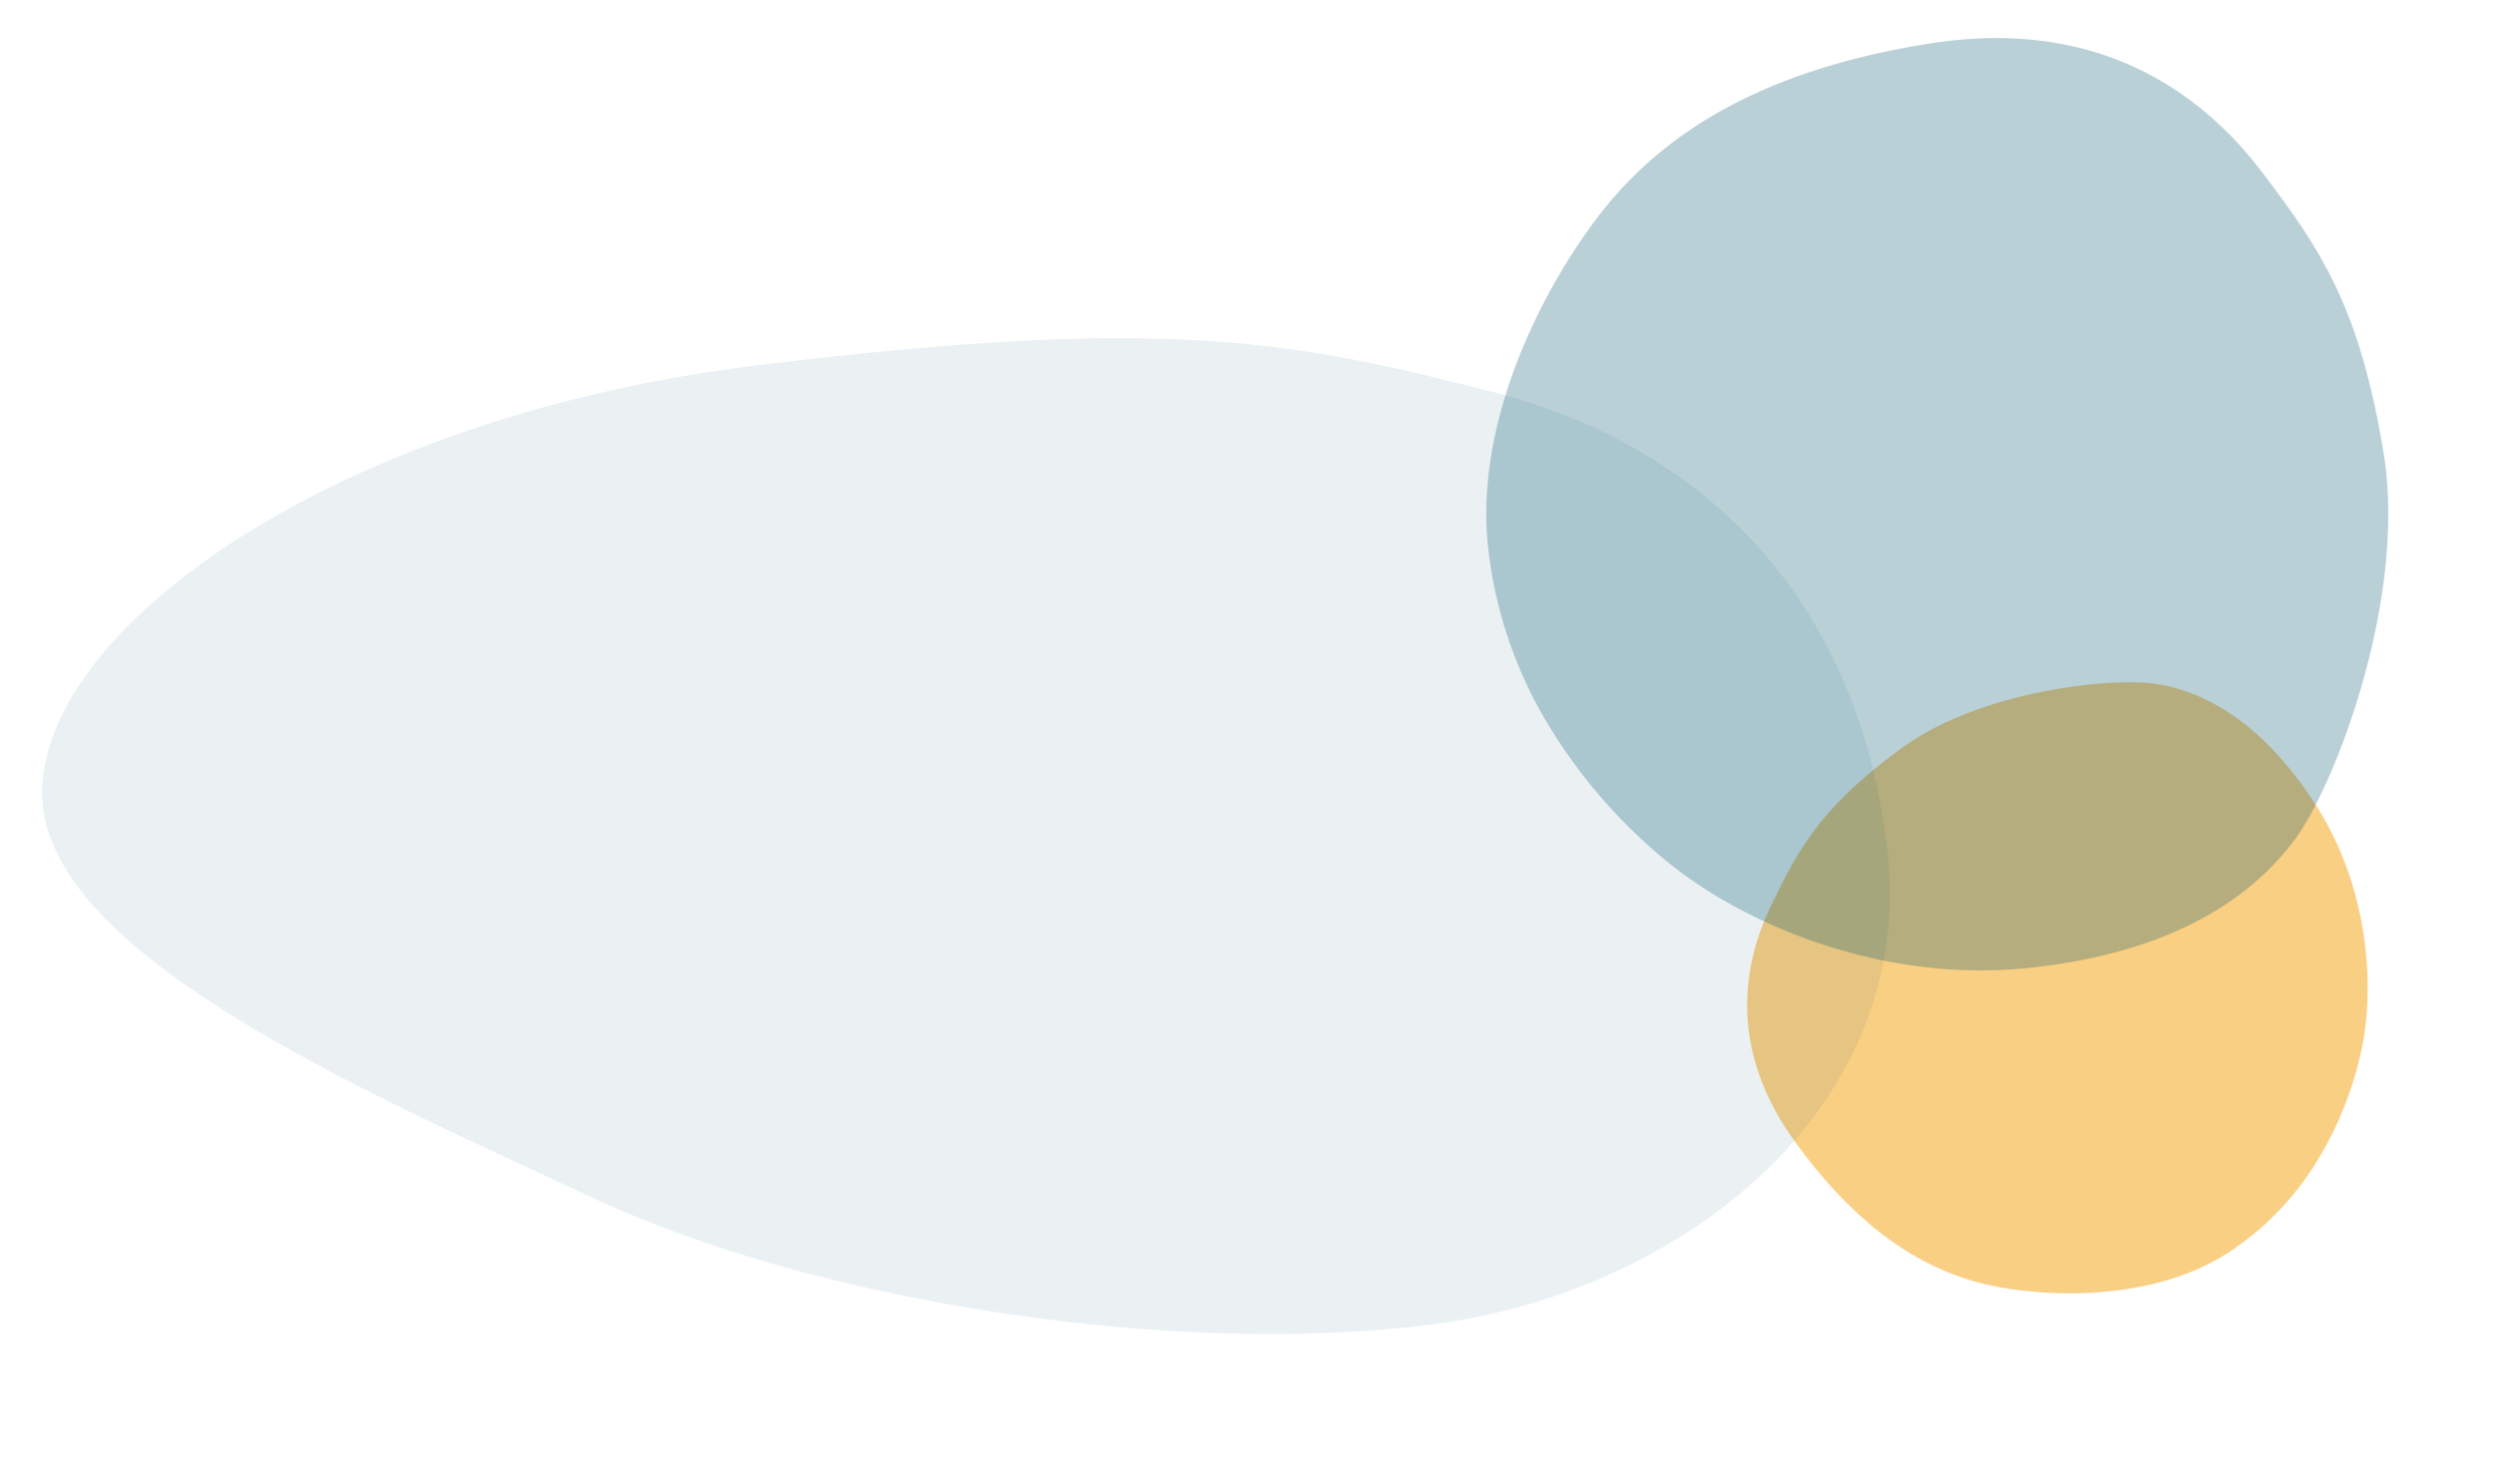
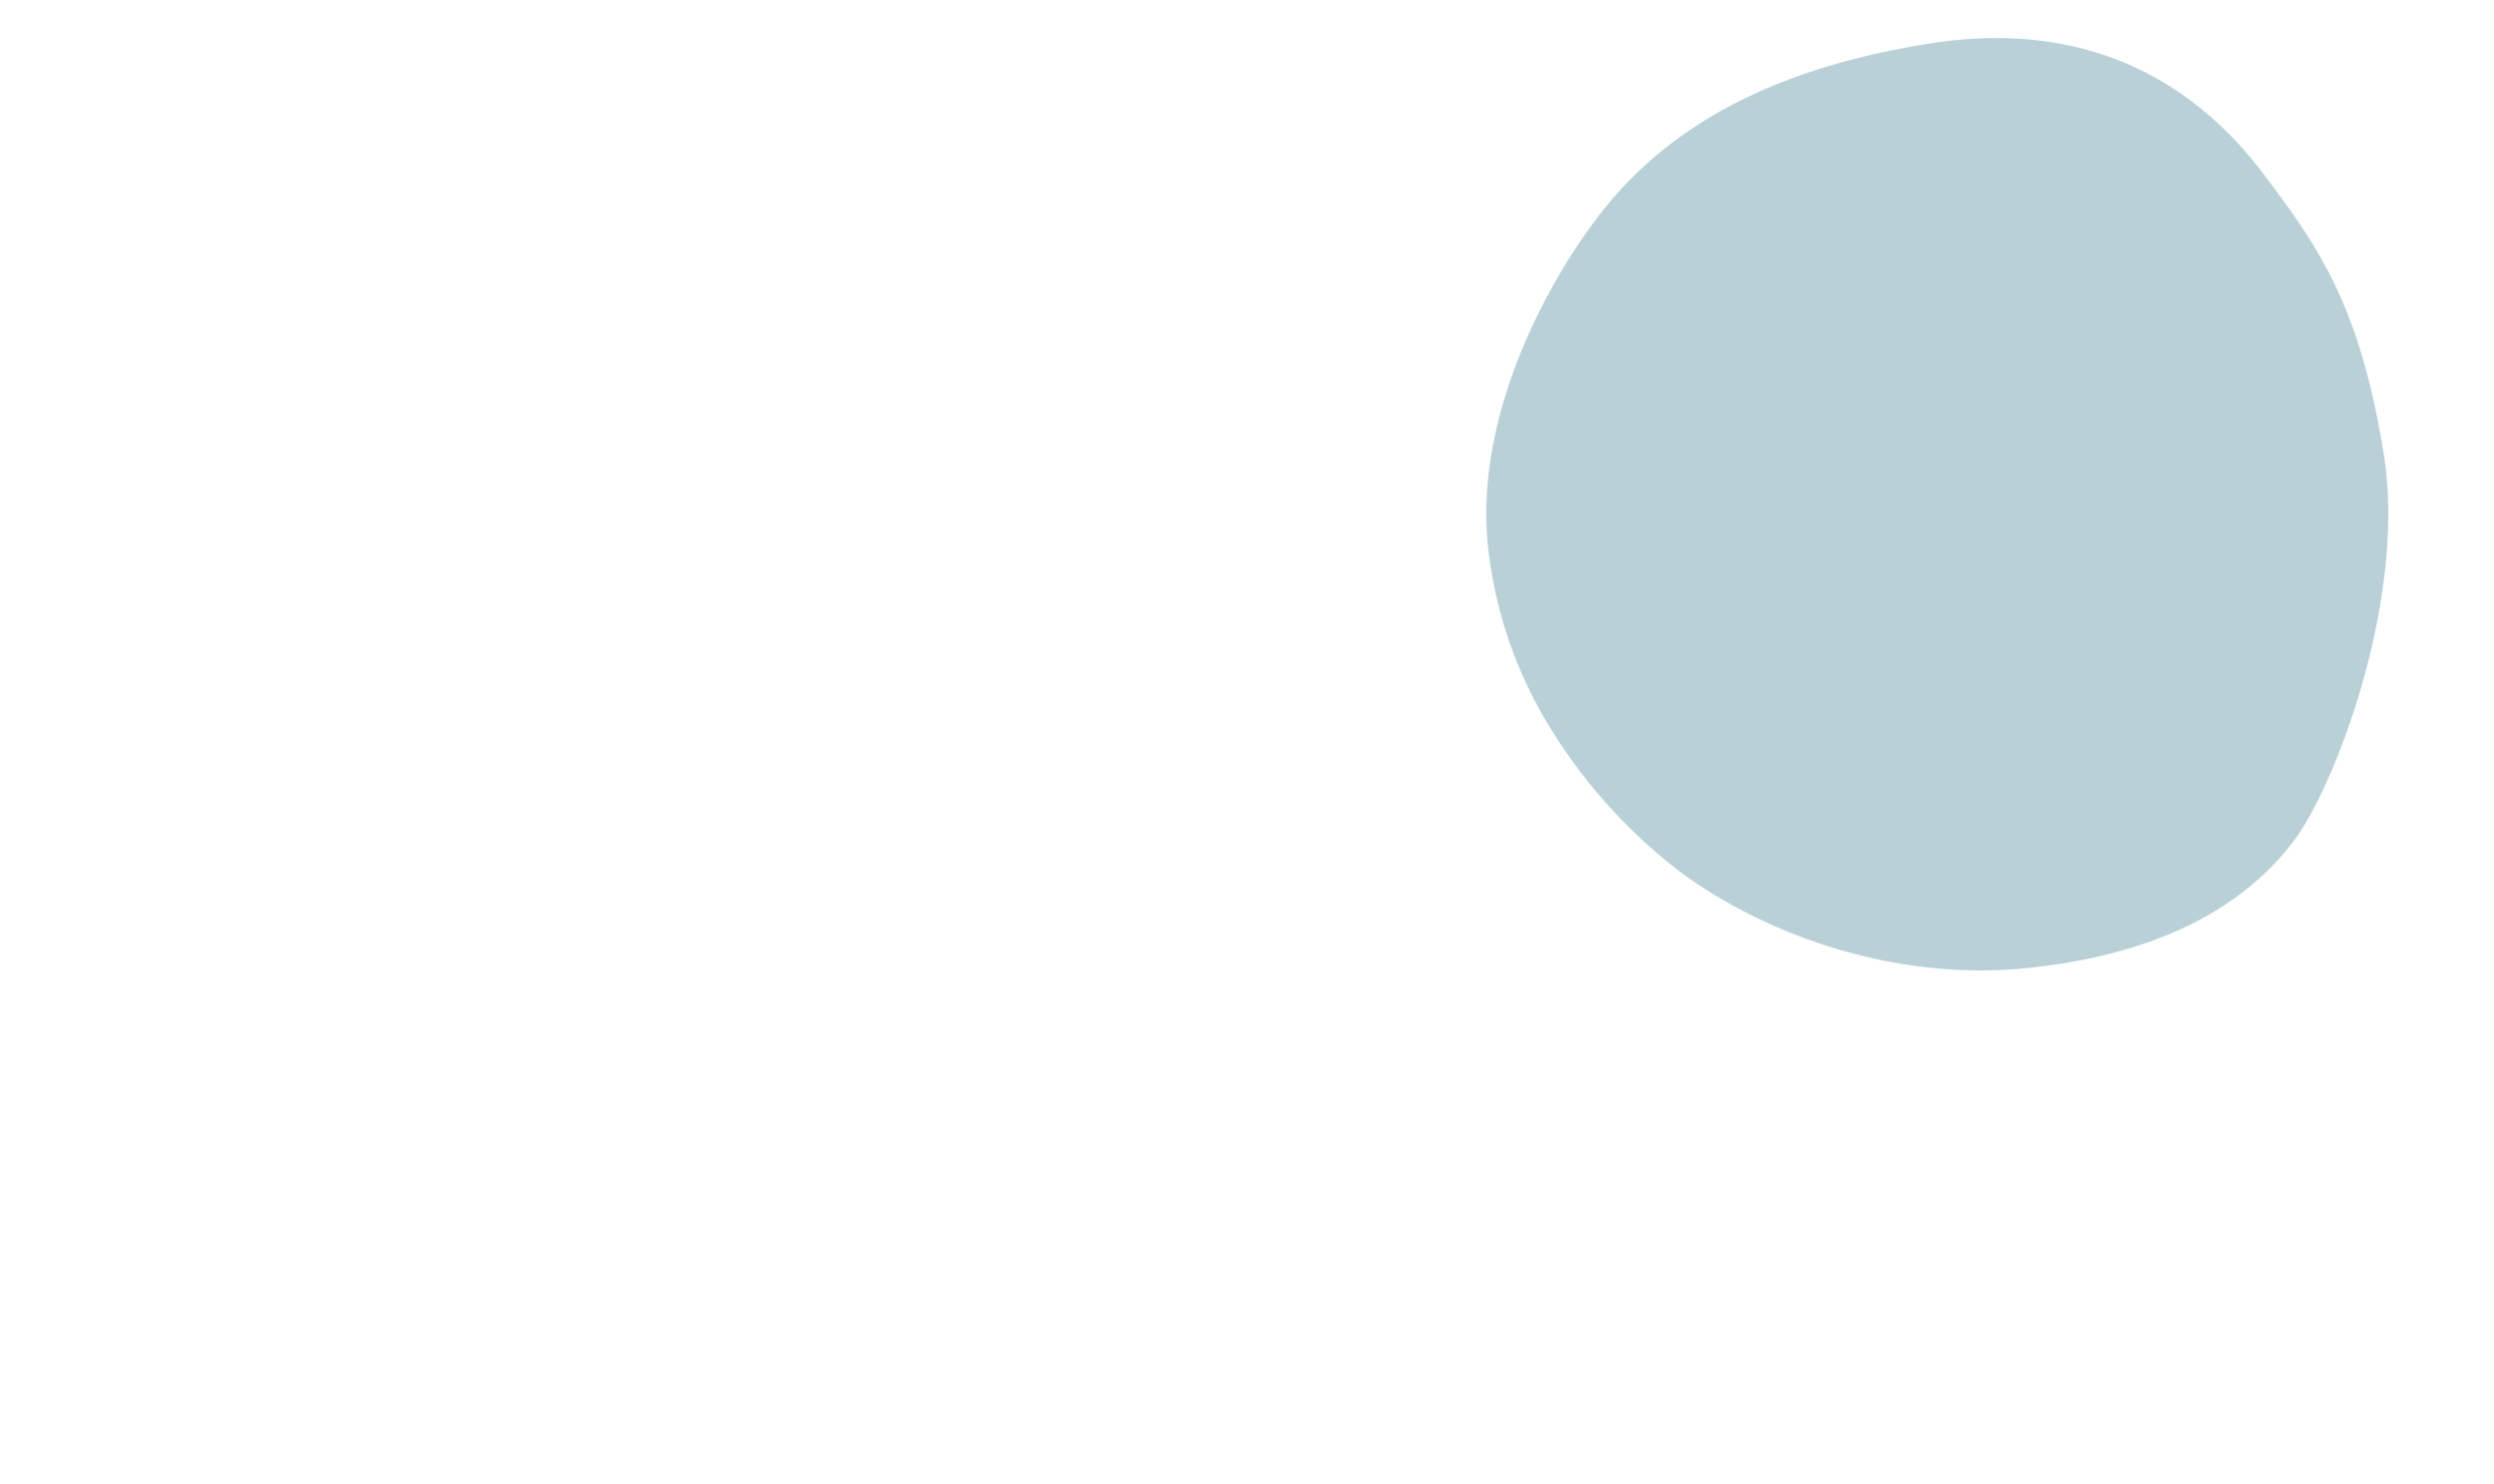
<svg xmlns="http://www.w3.org/2000/svg" width="776.492" height="462.287" viewBox="0 0 776.492 462.287">
  <g transform="translate(372.556 -51.5)">
    <g transform="matrix(0.839, -0.545, 0.545, 0.839, 140, 336.004)" opacity="0.5">
-       <path d="M1583.924-1246.946c30.715-1.8,67.92,17.4,78.069,26.781s20.689,26.317,20.689,57.668-15.614,58.45-29.862,72.525a110.867,110.867,0,0,1-30.529,21.4,90.144,90.144,0,0,1-38.368,8.7c-30.643,0-59.815-22.715-70.653-34.992s-21.875-31.887-23.616-67.638,16.83-55.2,33.853-65.5S1553.209-1245.148,1583.924-1246.946Z" transform="translate(-1489.542 1247.064)" fill="#f4a008" />
-     </g>
+       </g>
    <g transform="matrix(0.993, -0.122, 0.122, 0.993, -372.556, 194.234)" style="isolation:isolate">
-       <path d="M-1252.067,3863.511c128.46,0,166.519,12.687,226.387,36.079s104.669,74.11,104.669,155.418-79.295,129.64-157.8,130.44-188.325-28.943-255.329-70.969-164.537-98.325-154.229-149.074S-1380.527,3863.511-1252.067,3863.511Z" transform="translate(1489.12 -3863.511)" fill="rgba(0,85,110,0.08)" />
-     </g>
+       </g>
    <g transform="matrix(0.105, 0.995, -0.995, 0.105, 354.839, 51.5)" opacity="0.5">
      <path d="M1631.049-1246.887c46.051-2.693,101.833,26.058,117.049,40.111s31.018,39.415,31.018,86.371-23.41,87.542-44.771,108.622a166.224,166.224,0,0,1-45.771,32.057,135.27,135.27,0,0,1-57.524,13.032c-45.943,0-89.681-34.021-105.929-52.408s-32.8-47.759-35.407-101.3,25.233-82.677,50.755-98.1S1585-1244.194,1631.049-1246.887Z" transform="translate(-1489.542 1247.063)" fill="rgba(0,85,110,0.55)" />
    </g>
  </g>
</svg>